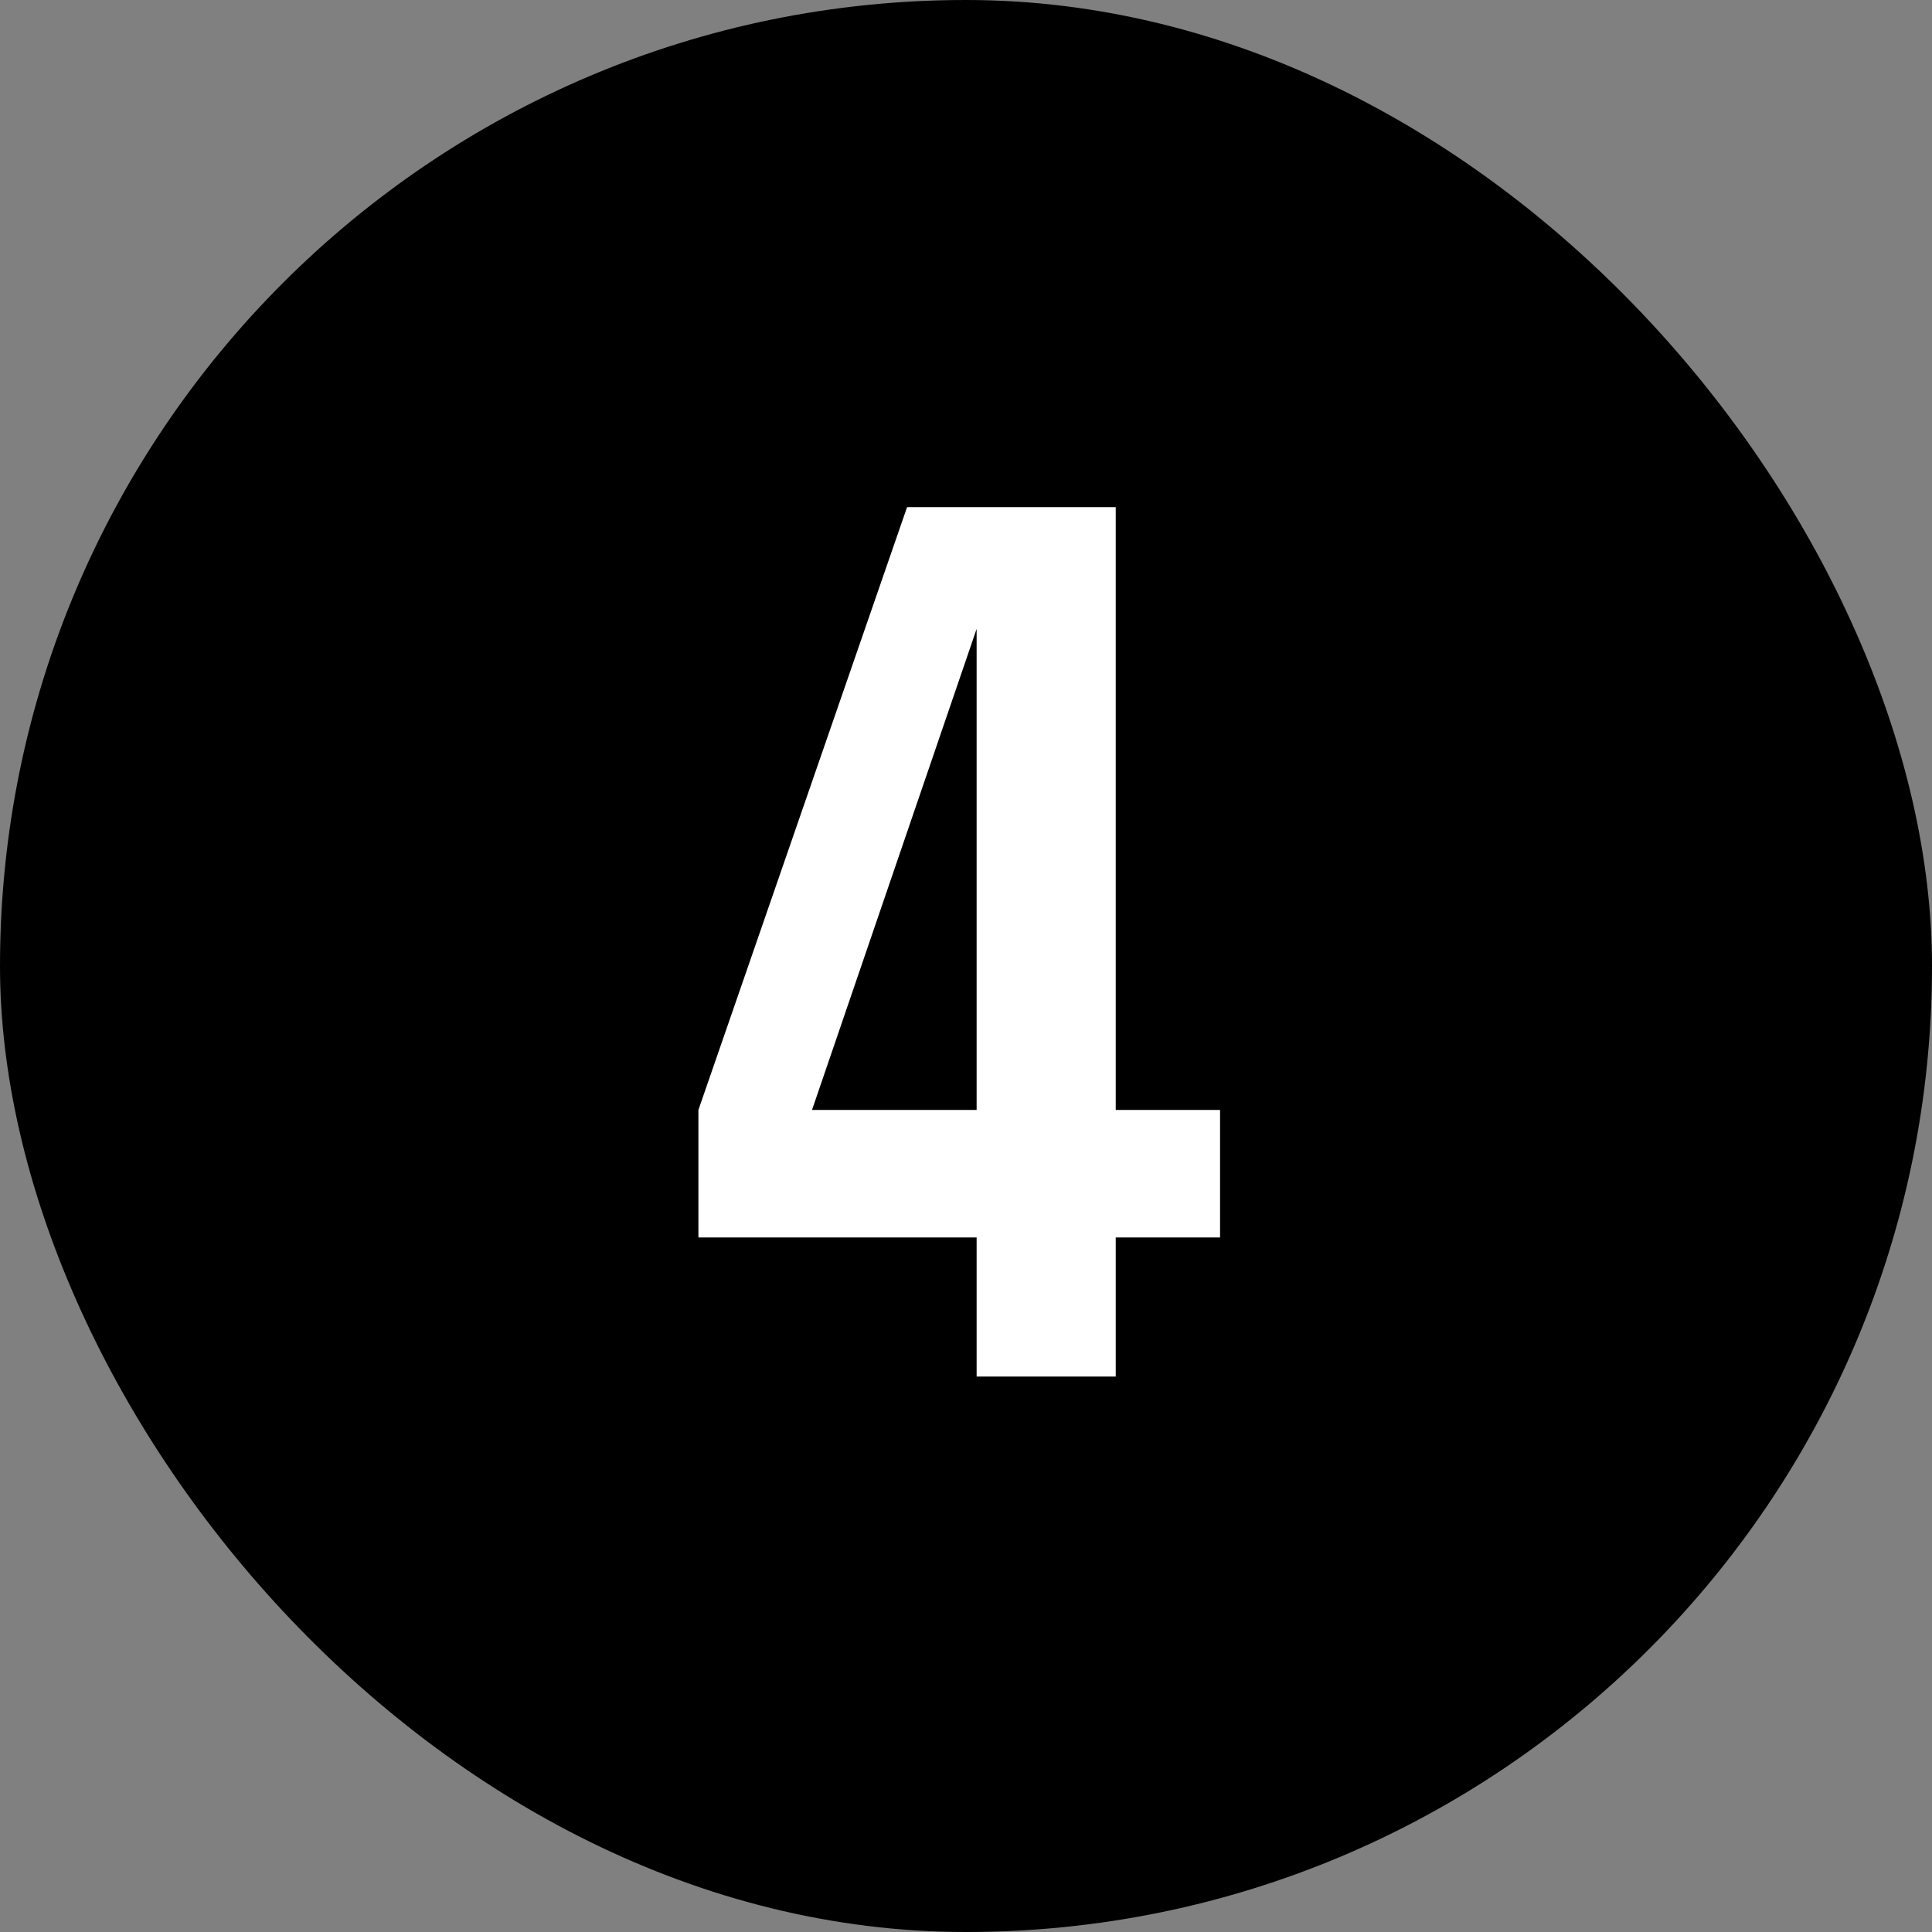
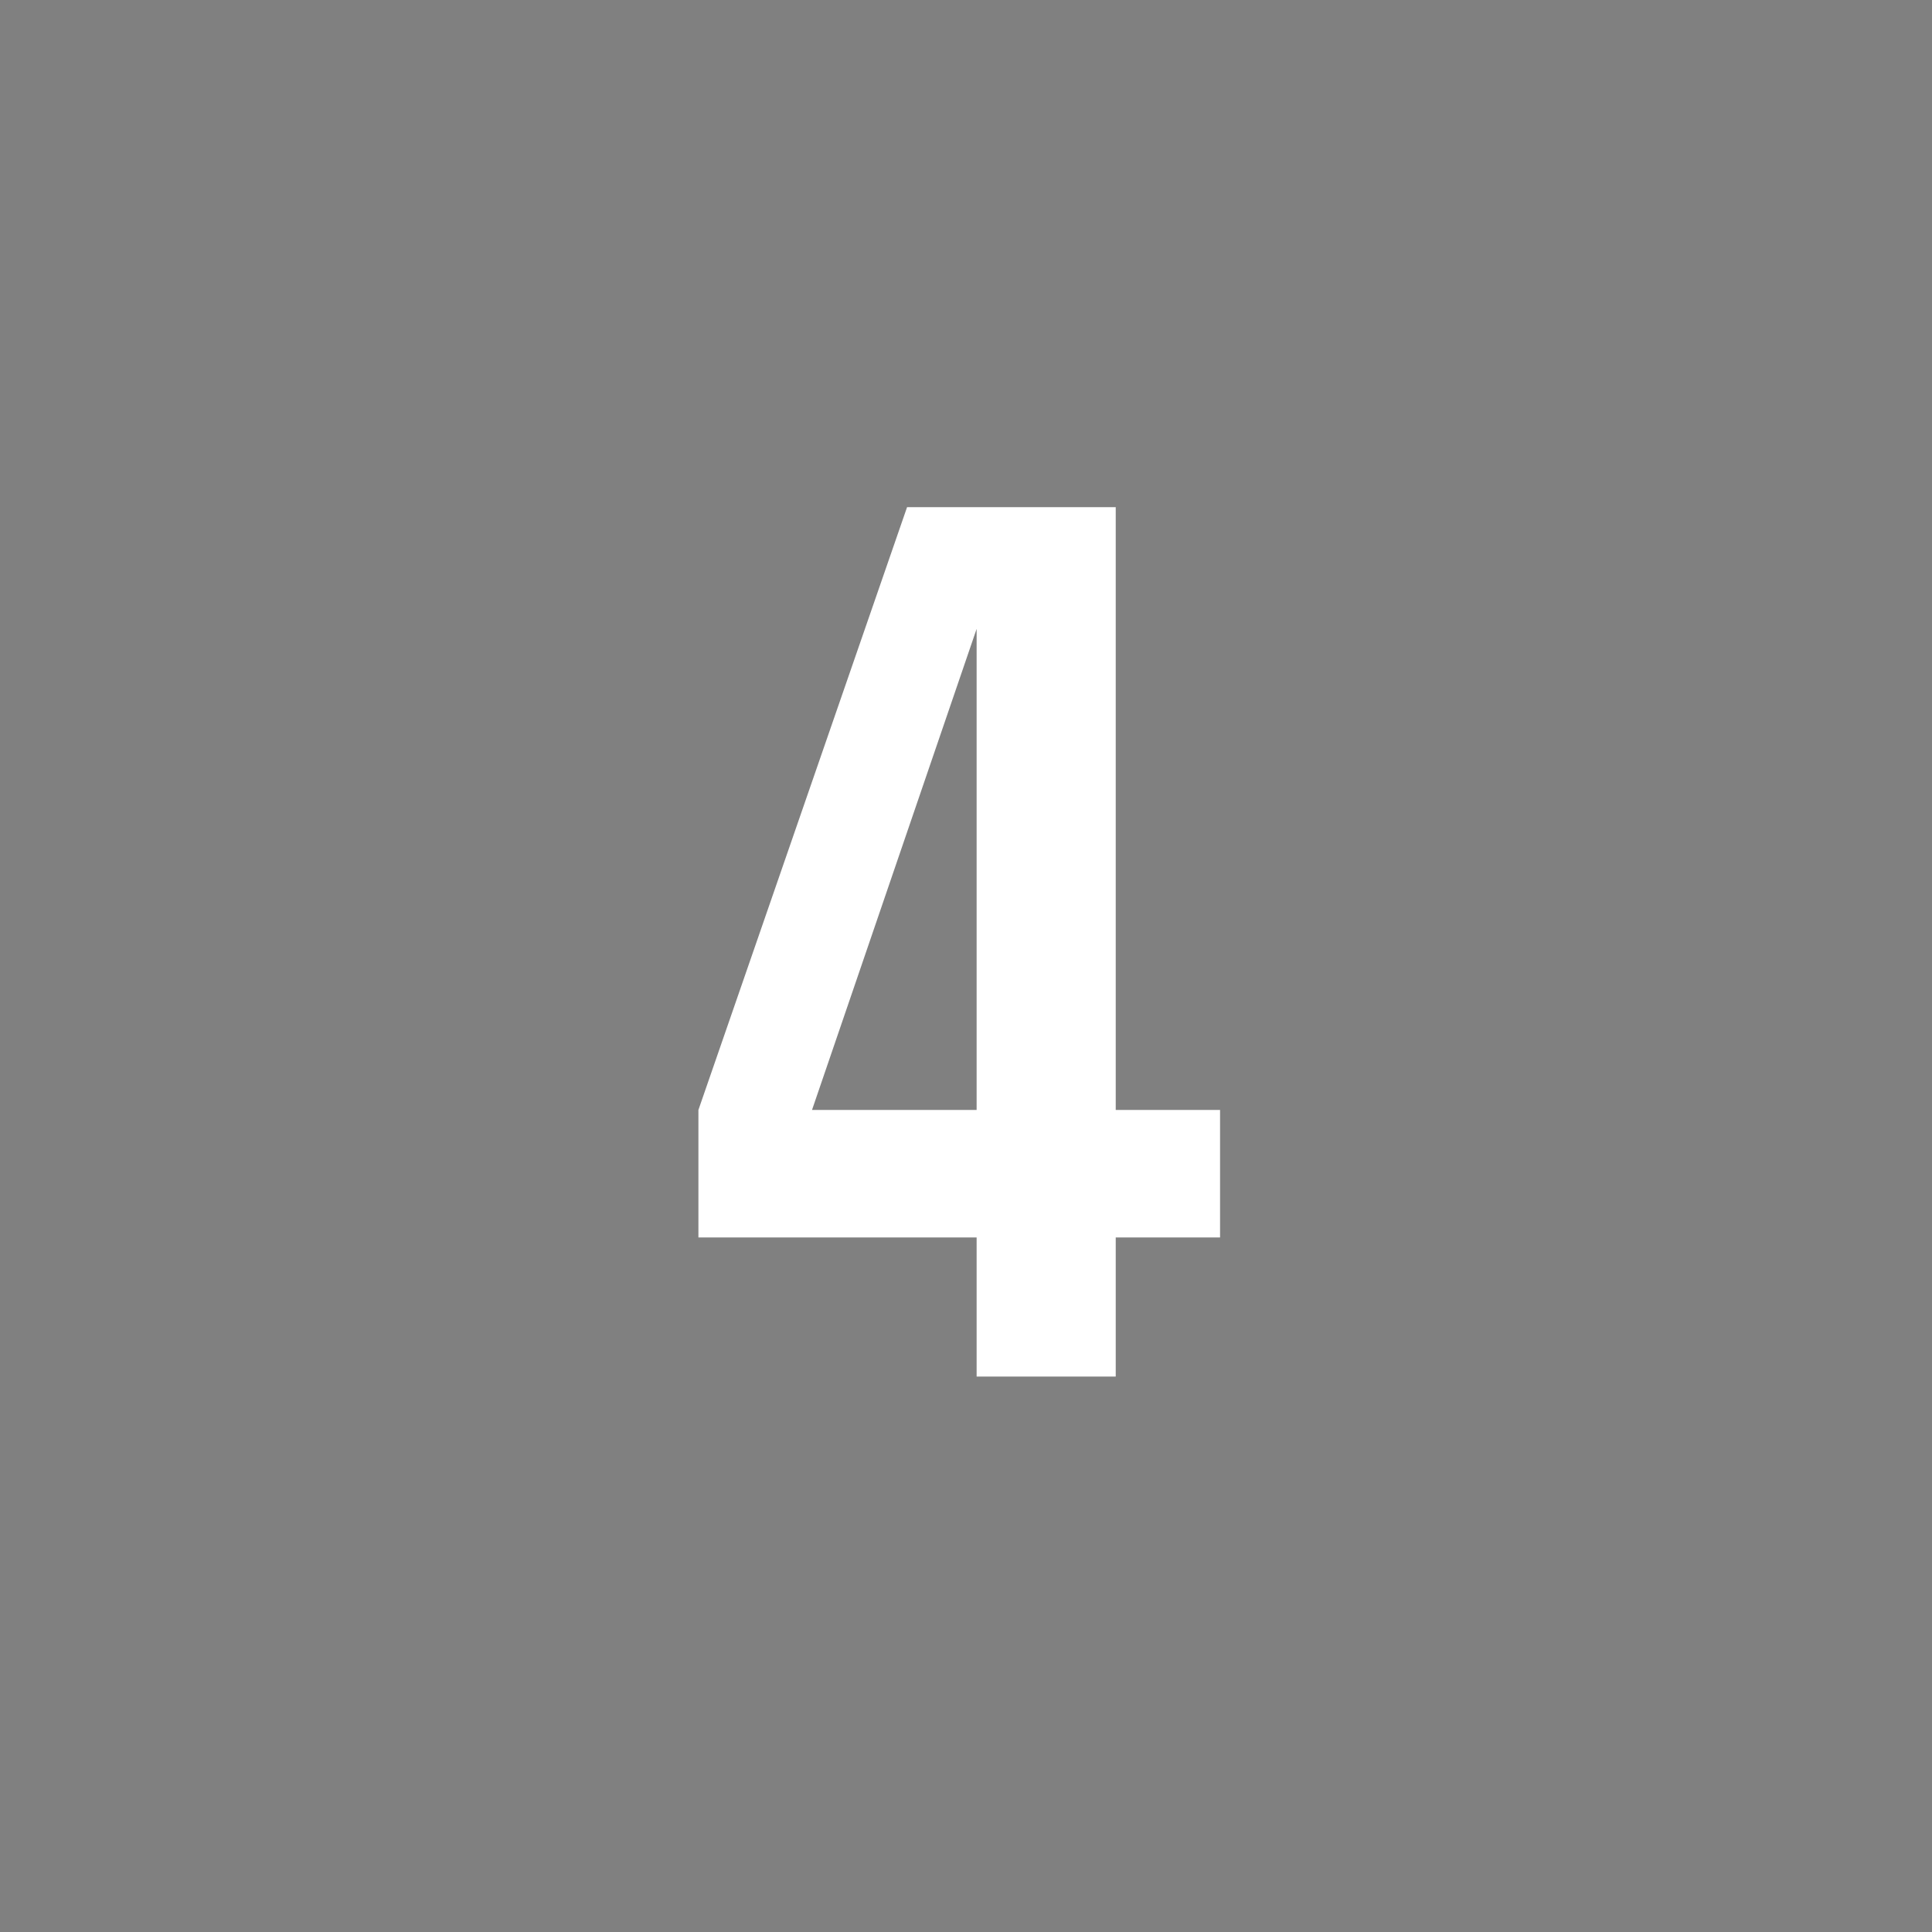
<svg xmlns="http://www.w3.org/2000/svg" width="40" height="40" viewBox="0 0 40 40" fill="none">
  <rect x="0" y="0" width="40" height="40" fill="#808080" stroke="none" />
-   <rect width="40" height="40" rx="20" fill="black" />
-   <path d="M14.46 22.98V25.62H20.22V28.5H23.1V25.62H25.26V22.98H23.1V10.5H18.78L14.46 22.98ZM16.812 22.98L20.22 13.02V22.98H16.812Z" fill="white" />
+   <path d="M14.46 22.98V25.62H20.22V28.5H23.1V25.62H25.26V22.98H23.1V10.5H18.78L14.46 22.98M16.812 22.98L20.22 13.02V22.98H16.812Z" fill="white" />
</svg>